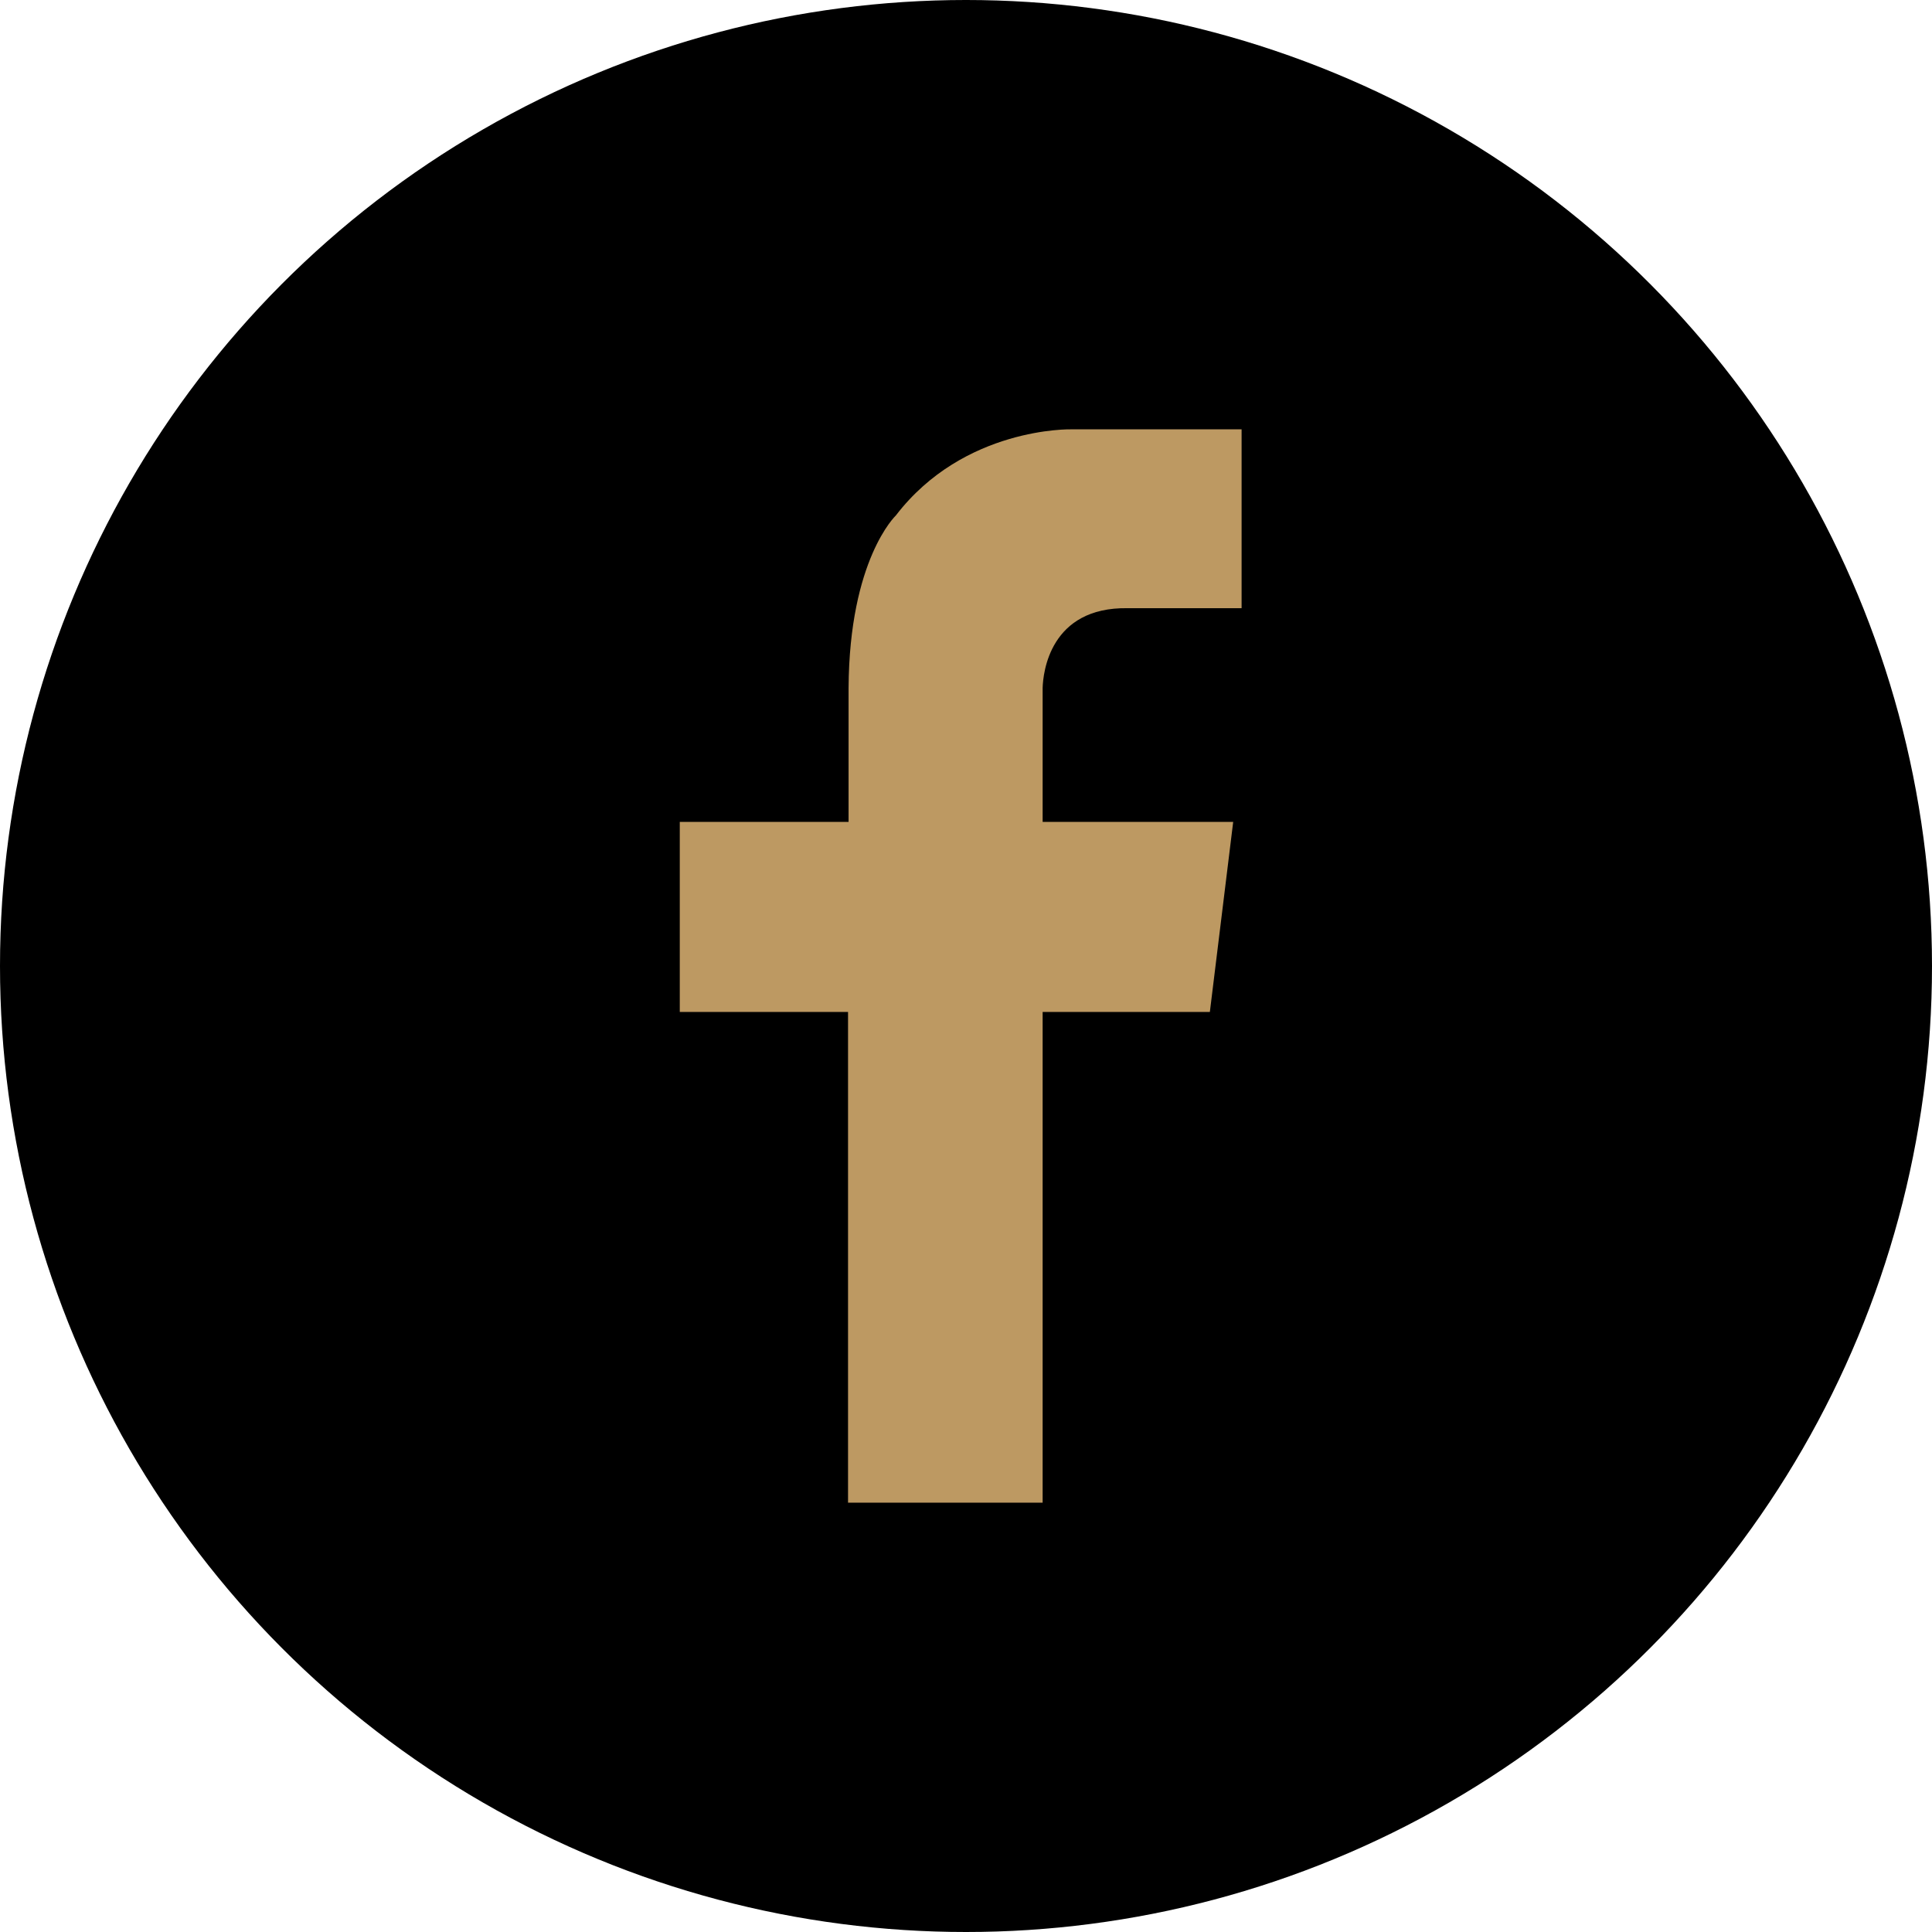
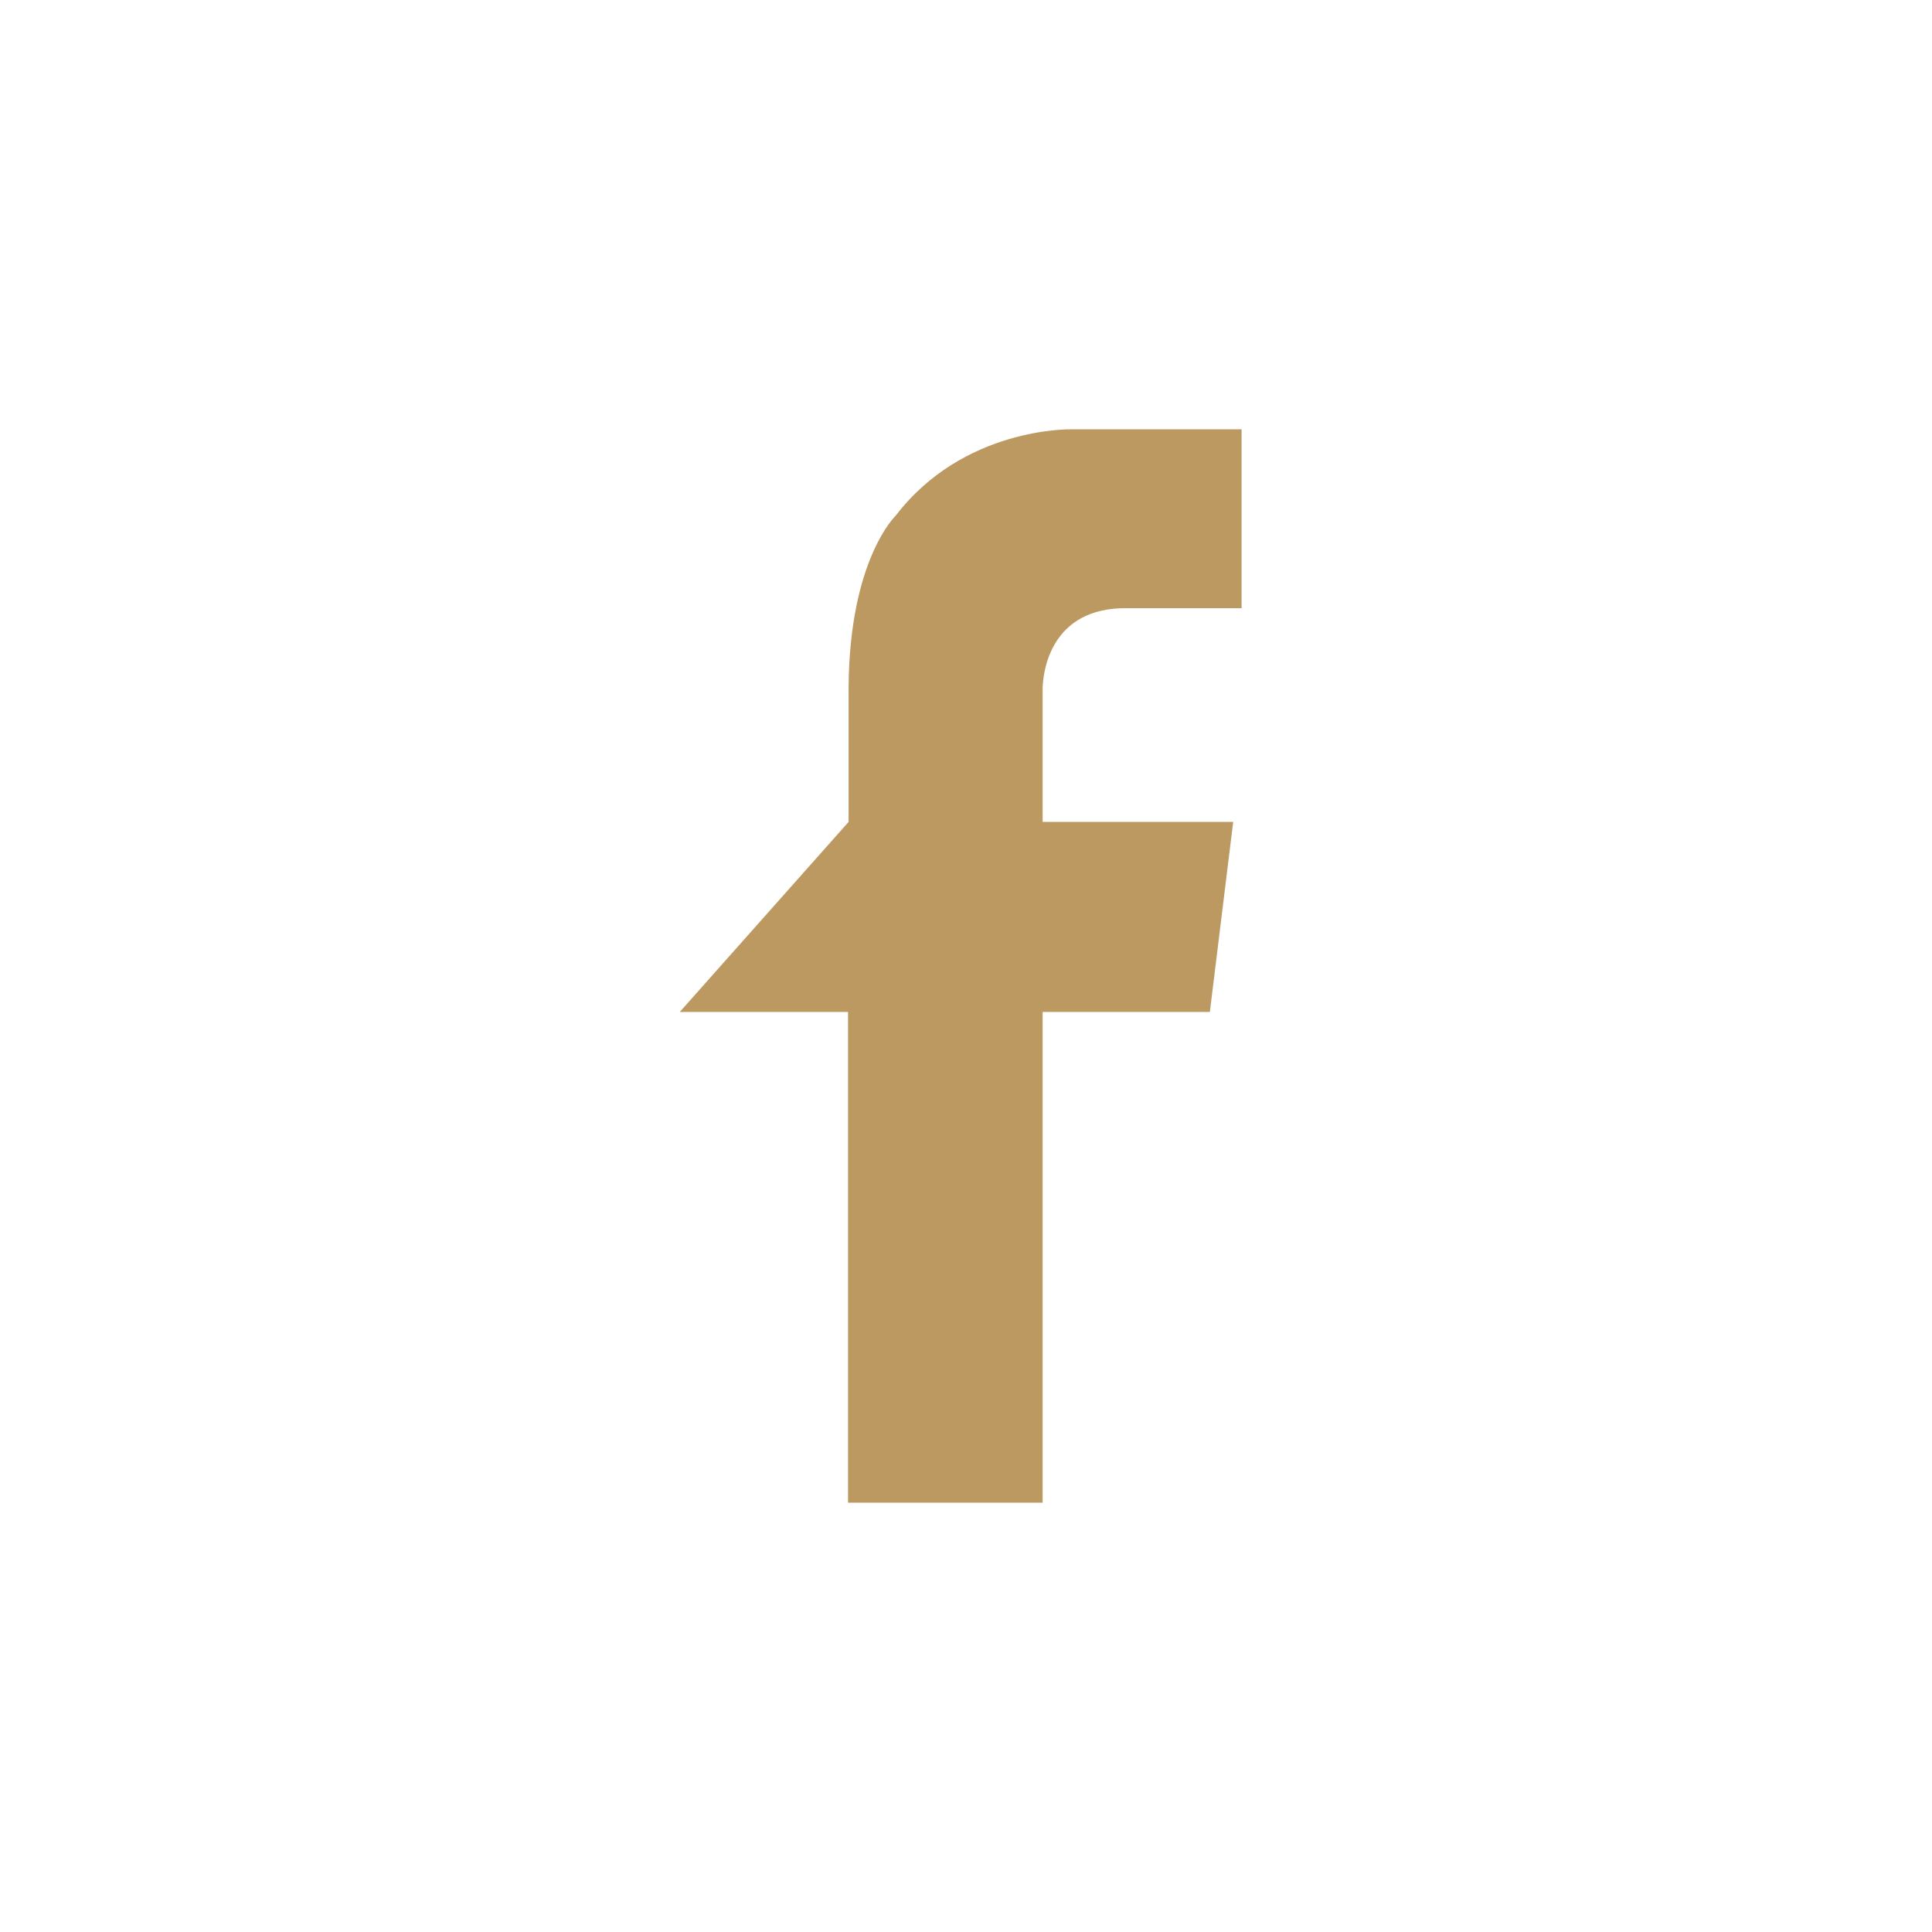
<svg xmlns="http://www.w3.org/2000/svg" width="54px" height="54px" viewBox="0 0 54 54" version="1.1">
  <title>facebook</title>
  <g id="Page-1" stroke="none" stroke-width="1" fill="none" fill-rule="evenodd">
    <g id="facebook">
-       <circle id="Oval-Copy" fill="#000000" cx="27" cy="27" r="27" />
-       <path d="M31.523,16.999 L34.703,16.999 L34.703,12 L29.938,12 C29.938,12 26.942,11.926 25.039,14.408 C25.039,14.408 23.738,15.635 23.718,19.227 L23.718,22.973 L19,22.973 L19,28.284 L23.703,28.284 L23.703,42 L29.142,42 L29.142,28.284 L33.816,28.284 L34.468,22.973 L29.142,22.973 L29.142,19.227 C29.154,18.807 29.34,16.962 31.523,16.999 Z" id="path-1" fill="#BD9962" fill-rule="nonzero" />
+       <path d="M31.523,16.999 L34.703,16.999 L34.703,12 L29.938,12 C29.938,12 26.942,11.926 25.039,14.408 C25.039,14.408 23.738,15.635 23.718,19.227 L23.718,22.973 L19,28.284 L23.703,28.284 L23.703,42 L29.142,42 L29.142,28.284 L33.816,28.284 L34.468,22.973 L29.142,22.973 L29.142,19.227 C29.154,18.807 29.34,16.962 31.523,16.999 Z" id="path-1" fill="#BD9962" fill-rule="nonzero" />
    </g>
  </g>
</svg>